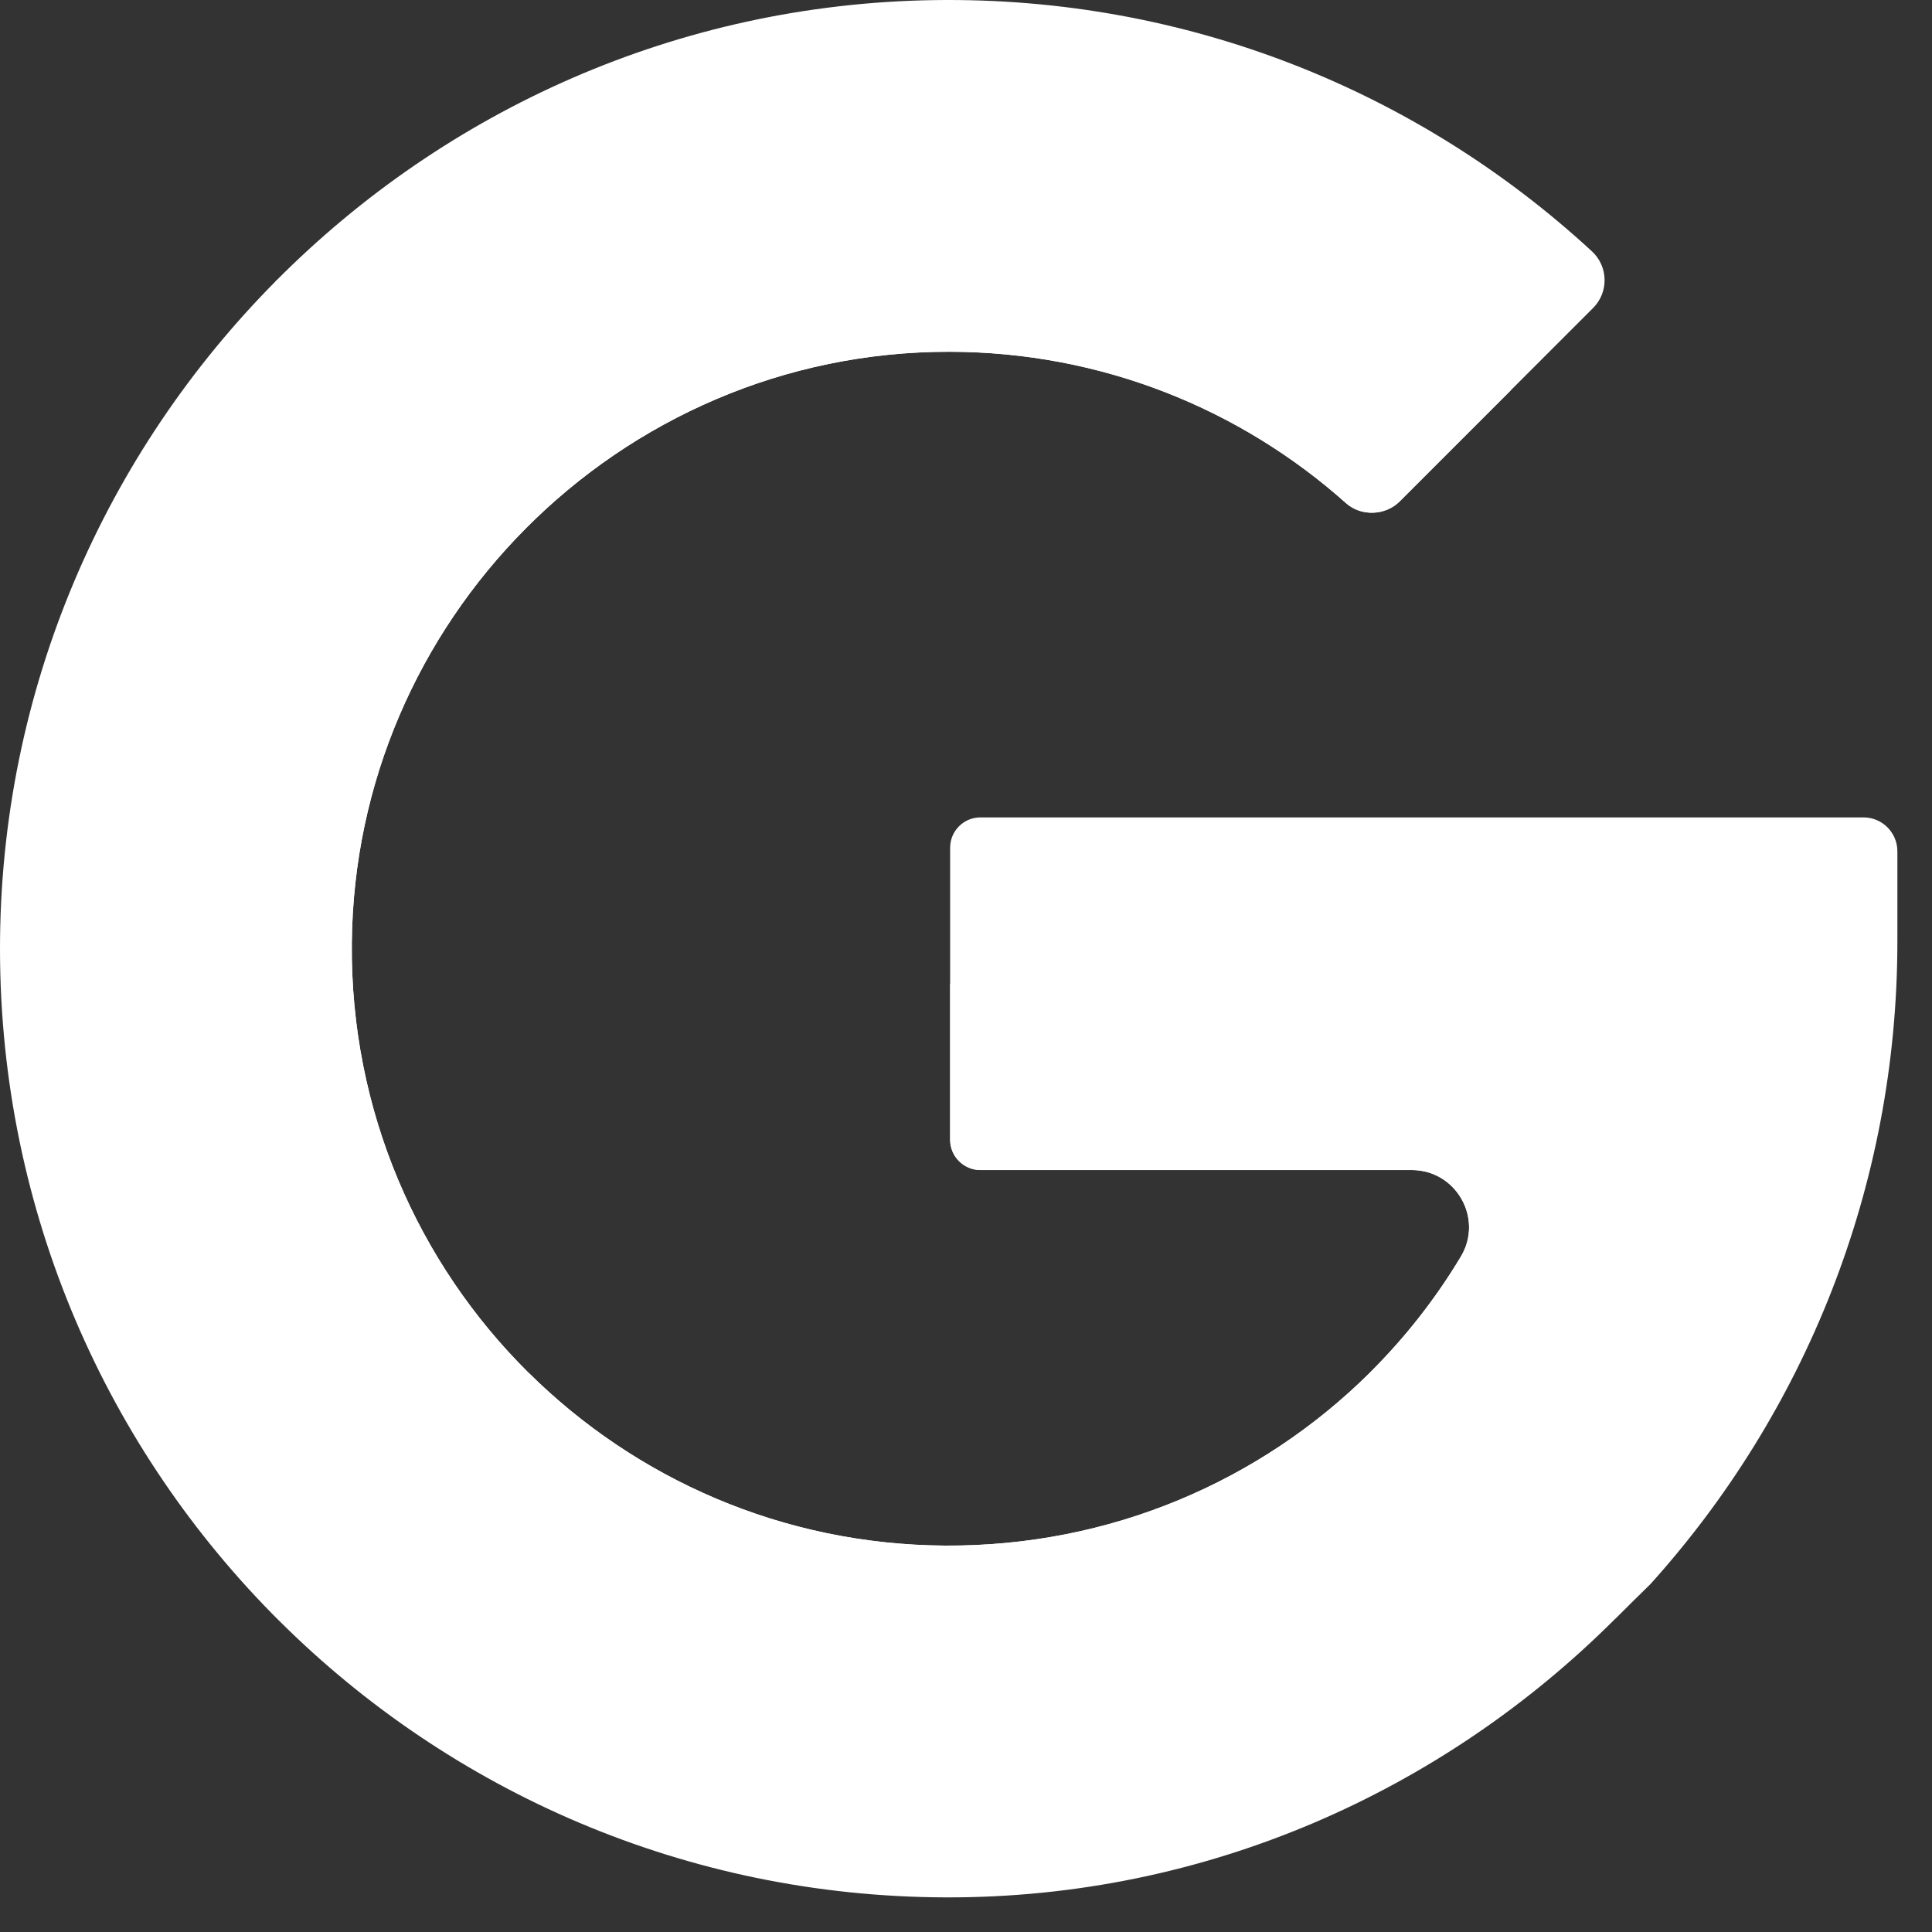
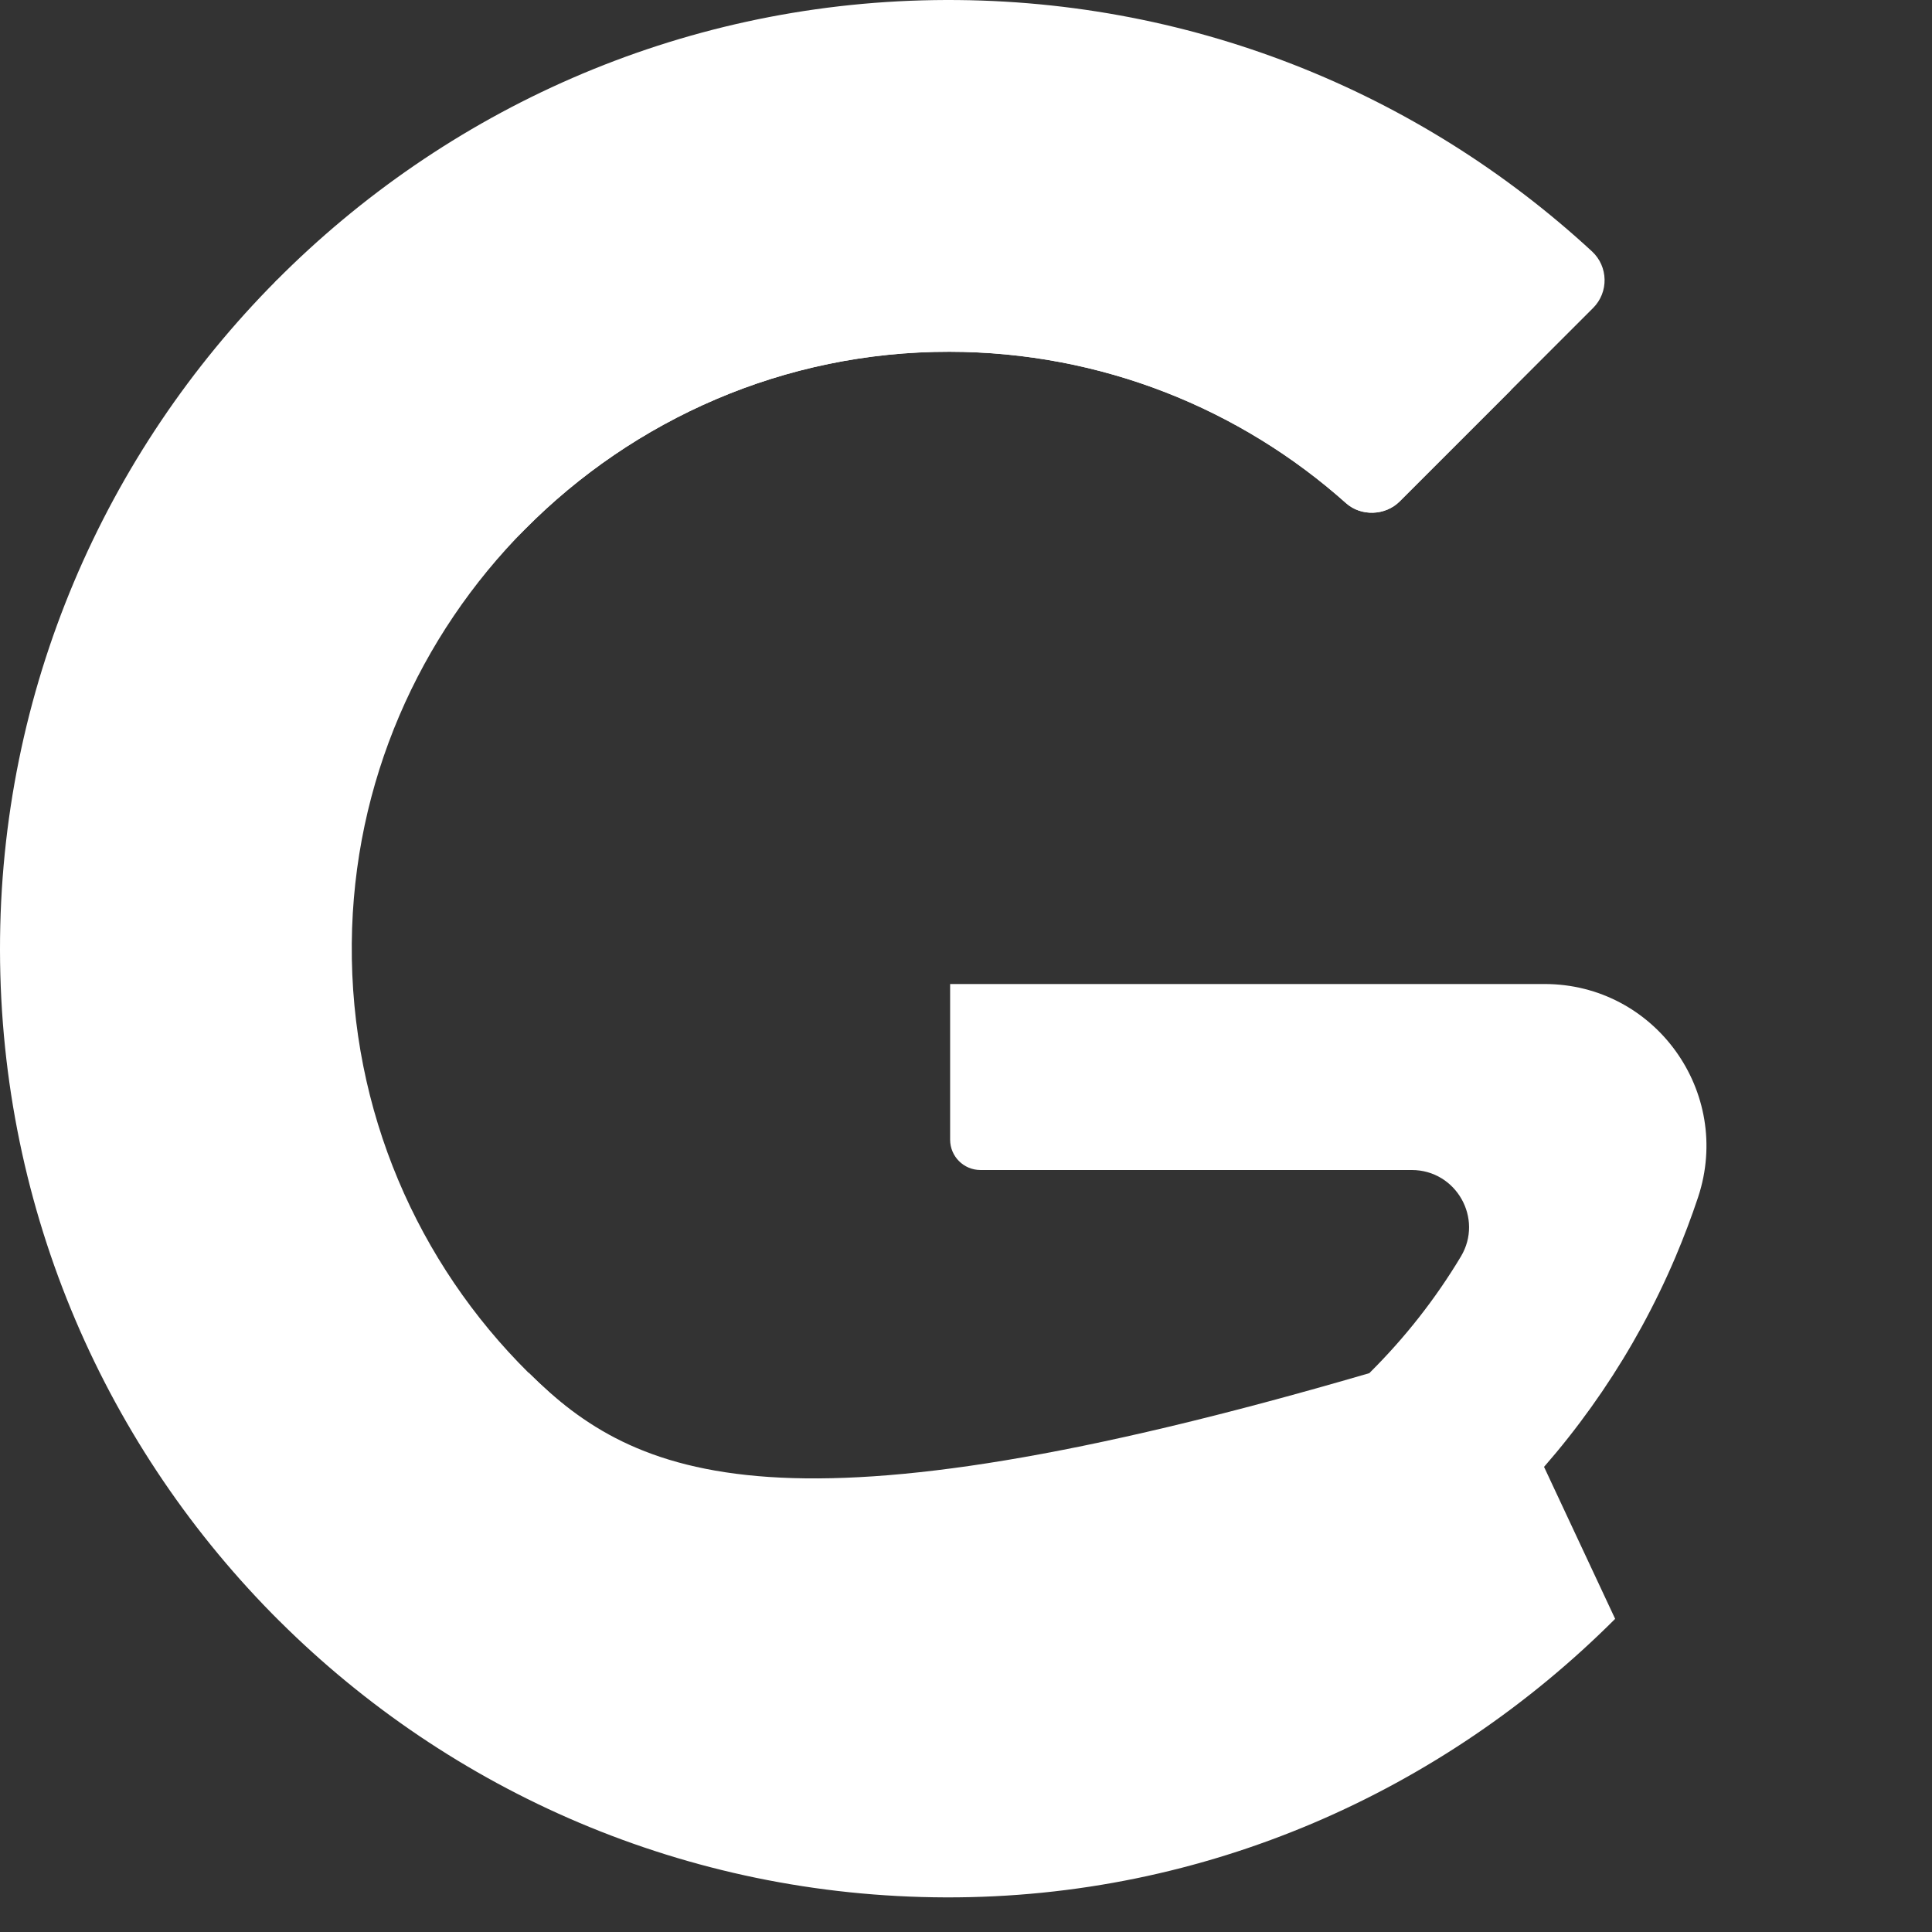
<svg xmlns="http://www.w3.org/2000/svg" width="37" height="37" viewBox="0 0 37 37" fill="none">
  <rect x="0" y="0" width="37" height="37" fill="#333333" stroke="none" />
  <path d="M10.059 10.13C12.137 8.034 15.016 6.733 18.18 6.737C21.097 6.739 23.759 7.835 25.778 9.636C26.067 9.894 26.531 9.877 26.805 9.603L30.509 5.899C30.811 5.598 30.802 5.105 30.489 4.815C27.188 1.768 22.755 -0.07 17.892 0.002C12.975 0.075 8.528 2.118 5.297 5.368C4.937 5.73 5.358 10.117 5.358 10.117C5.358 10.117 8.031 12.175 10.059 10.13Z" fill="white" />
  <path d="M10.059 10.13C12.137 8.034 15.016 6.733 18.18 6.736C21.098 6.739 23.759 7.834 25.778 9.636C26.067 9.894 26.531 9.877 26.805 9.603L28.931 7.477C28.746 7.334 28.563 7.184 28.385 7.026C25.614 4.572 22.009 3.011 18.007 3.053C13.857 3.096 10.129 4.789 7.433 7.503C7.138 7.8 7.023 10.121 7.023 10.121C7.023 10.121 7.368 10.09 10.059 10.13Z" fill="white" />
  <path d="M6.737 18.065C6.709 21.281 8.008 24.194 10.12 26.288L8.499 29.786L5.357 31.051C2.054 27.765 0.007 23.219 1.87341e-05 18.195C-0.007 13.205 2.018 8.664 5.297 5.368L10.059 10.13C8.031 12.175 6.764 14.977 6.737 18.065Z" fill="white" />
-   <path d="M6.738 18.065C6.709 21.281 8.009 24.194 10.12 26.288L7.516 28.892C4.813 26.208 3.12 22.508 3.055 18.413C2.987 14.153 4.666 10.29 7.434 7.504L10.059 10.13C8.031 12.175 6.765 14.977 6.738 18.065Z" fill="white" />
  <path d="M26.226 26.297C24.142 28.361 21.267 29.62 18.094 29.6C14.985 29.58 12.17 28.319 10.121 26.287L5.357 31.05C8.63 34.305 13.135 36.322 18.111 36.337C23.098 36.352 27.632 34.302 30.932 31.003L29.57 28.092L26.226 26.297Z" fill="white" />
-   <path d="M26.226 26.297C24.142 28.361 21.267 29.62 18.094 29.6C14.985 29.581 12.17 28.319 10.121 26.287L7.516 28.892C10.248 31.607 14.012 33.285 18.168 33.285C22.324 33.285 26.088 31.607 28.821 28.892L26.226 26.297Z" fill="white" />
-   <path d="M36.337 16.303C36.337 15.945 36.046 15.654 35.688 15.654H18.777C18.456 15.654 18.196 15.914 18.196 16.235V21.827C18.196 22.148 18.456 22.408 18.777 22.408H27.036C27.887 22.408 28.415 23.336 27.977 24.066C27.489 24.88 26.901 25.626 26.233 26.29C26.23 26.292 26.228 26.295 26.226 26.297L30.933 31.004C31.155 30.782 31.38 30.56 31.608 30.337C34.548 27.075 36.337 22.748 36.337 18.028V16.303Z" fill="white" />
+   <path d="M26.226 26.297C14.985 29.581 12.17 28.319 10.121 26.287L7.516 28.892C10.248 31.607 14.012 33.285 18.168 33.285C22.324 33.285 26.088 31.607 28.821 28.892L26.226 26.297Z" fill="white" />
  <path d="M32.521 22.926C33.185 20.917 31.696 18.845 29.58 18.845H18.196V21.826C18.196 22.147 18.456 22.407 18.777 22.407H27.036C27.887 22.407 28.415 23.335 27.977 24.065C27.49 24.877 26.905 25.62 26.239 26.282C26.234 26.287 26.231 26.292 26.226 26.297L28.821 28.892C30.2 27.523 31.316 25.889 32.087 24.074C32.246 23.698 32.391 23.316 32.521 22.926Z" fill="white" />
</svg>